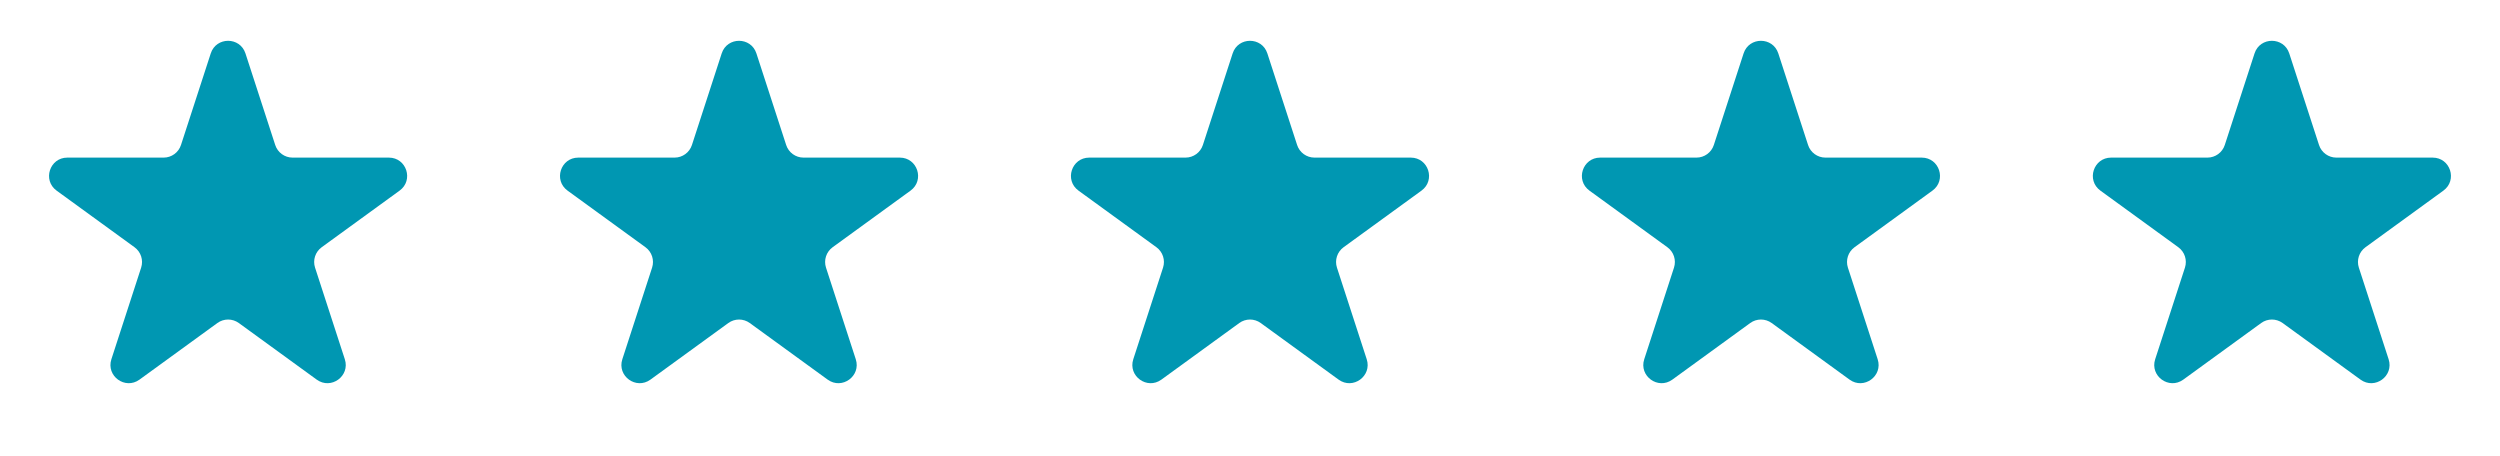
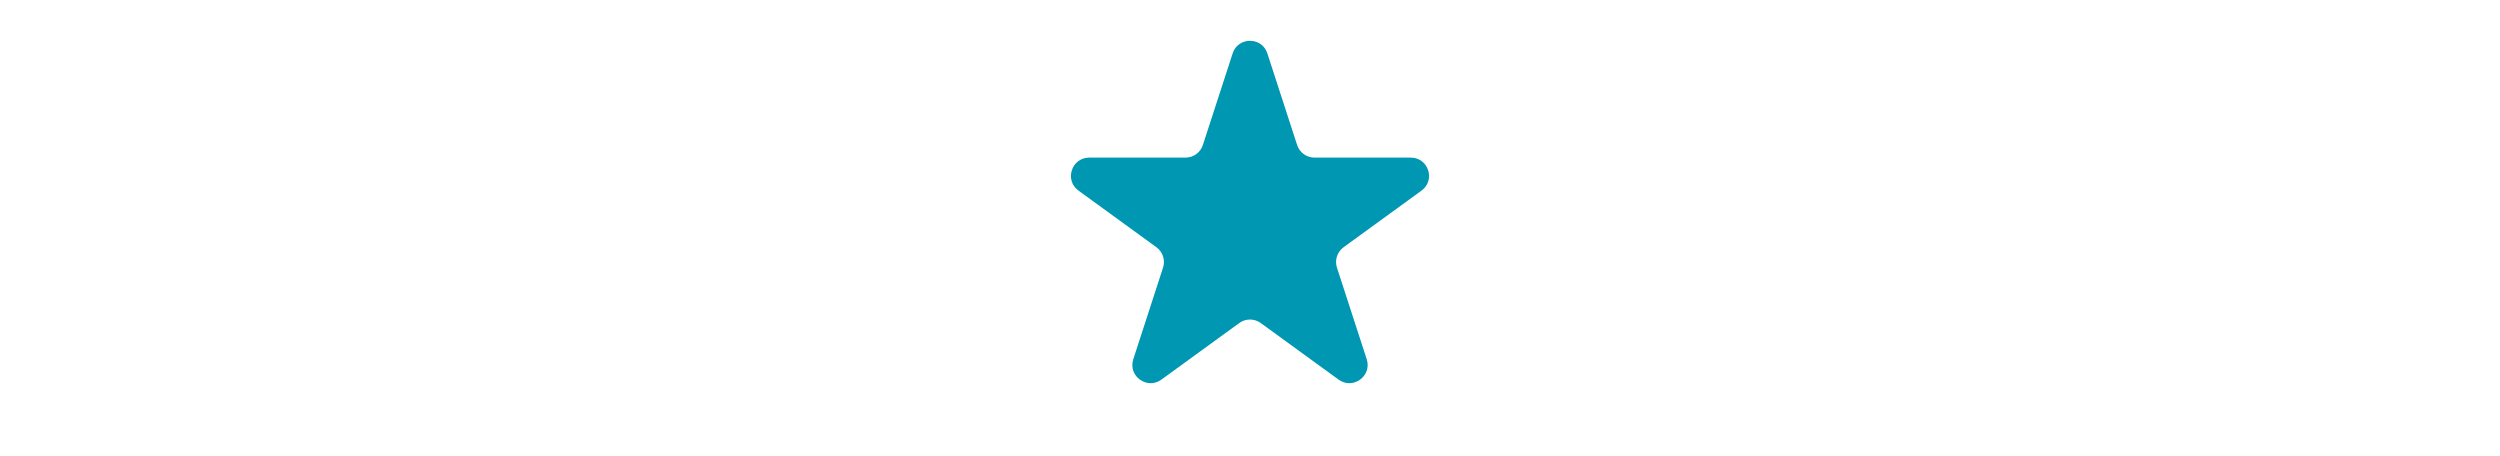
<svg xmlns="http://www.w3.org/2000/svg" width="137" height="25" viewBox="0 0 137 25" fill="none">
-   <path d="M11.549 2.927C11.848 2.006 13.152 2.006 13.451 2.927L15.082 7.946C15.216 8.358 15.6 8.637 16.033 8.637H21.311C22.279 8.637 22.682 9.877 21.898 10.446L17.629 13.548C17.278 13.803 17.131 14.254 17.265 14.666L18.896 19.686C19.196 20.607 18.141 21.373 17.357 20.804L13.088 17.702C12.737 17.447 12.263 17.447 11.912 17.702L7.643 20.804C6.859 21.373 5.804 20.607 6.104 19.686L7.735 14.666C7.868 14.254 7.722 13.803 7.371 13.548L3.102 10.446C2.318 9.877 2.721 8.637 3.689 8.637H8.967C9.4 8.637 9.784 8.358 9.918 7.946L11.549 2.927Z" fill="#0097B2" />
-   <path d="M39.549 2.927C39.848 2.006 41.152 2.006 41.451 2.927L43.082 7.946C43.216 8.358 43.6 8.637 44.033 8.637H49.31C50.279 8.637 50.682 9.877 49.898 10.446L45.629 13.548C45.278 13.803 45.132 14.254 45.265 14.666L46.896 19.686C47.196 20.607 46.141 21.373 45.357 20.804L41.088 17.702C40.737 17.447 40.263 17.447 39.912 17.702L35.643 20.804C34.859 21.373 33.804 20.607 34.104 19.686L35.735 14.666C35.868 14.254 35.722 13.803 35.371 13.548L31.102 10.446C30.318 9.877 30.721 8.637 31.689 8.637H36.967C37.4 8.637 37.784 8.358 37.918 7.946L39.549 2.927Z" fill="#0097B2" />
  <path d="M67.549 2.927C67.848 2.006 69.152 2.006 69.451 2.927L71.082 7.946C71.216 8.358 71.6 8.637 72.033 8.637H77.311C78.279 8.637 78.682 9.877 77.898 10.446L73.629 13.548C73.278 13.803 73.132 14.254 73.265 14.666L74.896 19.686C75.196 20.607 74.141 21.373 73.357 20.804L69.088 17.702C68.737 17.447 68.263 17.447 67.912 17.702L63.643 20.804C62.859 21.373 61.804 20.607 62.104 19.686L63.735 14.666C63.868 14.254 63.722 13.803 63.371 13.548L59.102 10.446C58.318 9.877 58.721 8.637 59.69 8.637H64.967C65.4 8.637 65.784 8.358 65.918 7.946L67.549 2.927Z" fill="#0097B2" />
-   <path d="M95.549 2.927C95.848 2.006 97.152 2.006 97.451 2.927L99.082 7.946C99.216 8.358 99.6 8.637 100.033 8.637H105.311C106.279 8.637 106.682 9.877 105.898 10.446L101.629 13.548C101.278 13.803 101.132 14.254 101.265 14.666L102.896 19.686C103.196 20.607 102.141 21.373 101.357 20.804L97.088 17.702C96.737 17.447 96.263 17.447 95.912 17.702L91.643 20.804C90.859 21.373 89.804 20.607 90.104 19.686L91.735 14.666C91.868 14.254 91.722 13.803 91.371 13.548L87.102 10.446C86.318 9.877 86.721 8.637 87.689 8.637H92.967C93.4 8.637 93.784 8.358 93.918 7.946L95.549 2.927Z" fill="#0097B2" />
-   <path d="M123.549 2.927C123.848 2.006 125.152 2.006 125.451 2.927L127.082 7.946C127.216 8.358 127.6 8.637 128.033 8.637H133.311C134.279 8.637 134.682 9.877 133.898 10.446L129.629 13.548C129.278 13.803 129.132 14.254 129.265 14.666L130.896 19.686C131.196 20.607 130.141 21.373 129.357 20.804L125.088 17.702C124.737 17.447 124.263 17.447 123.912 17.702L119.643 20.804C118.859 21.373 117.804 20.607 118.104 19.686L119.735 14.666C119.868 14.254 119.722 13.803 119.371 13.548L115.102 10.446C114.318 9.877 114.721 8.637 115.689 8.637H120.967C121.4 8.637 121.784 8.358 121.918 7.946L123.549 2.927Z" fill="#0097B2" />
</svg>